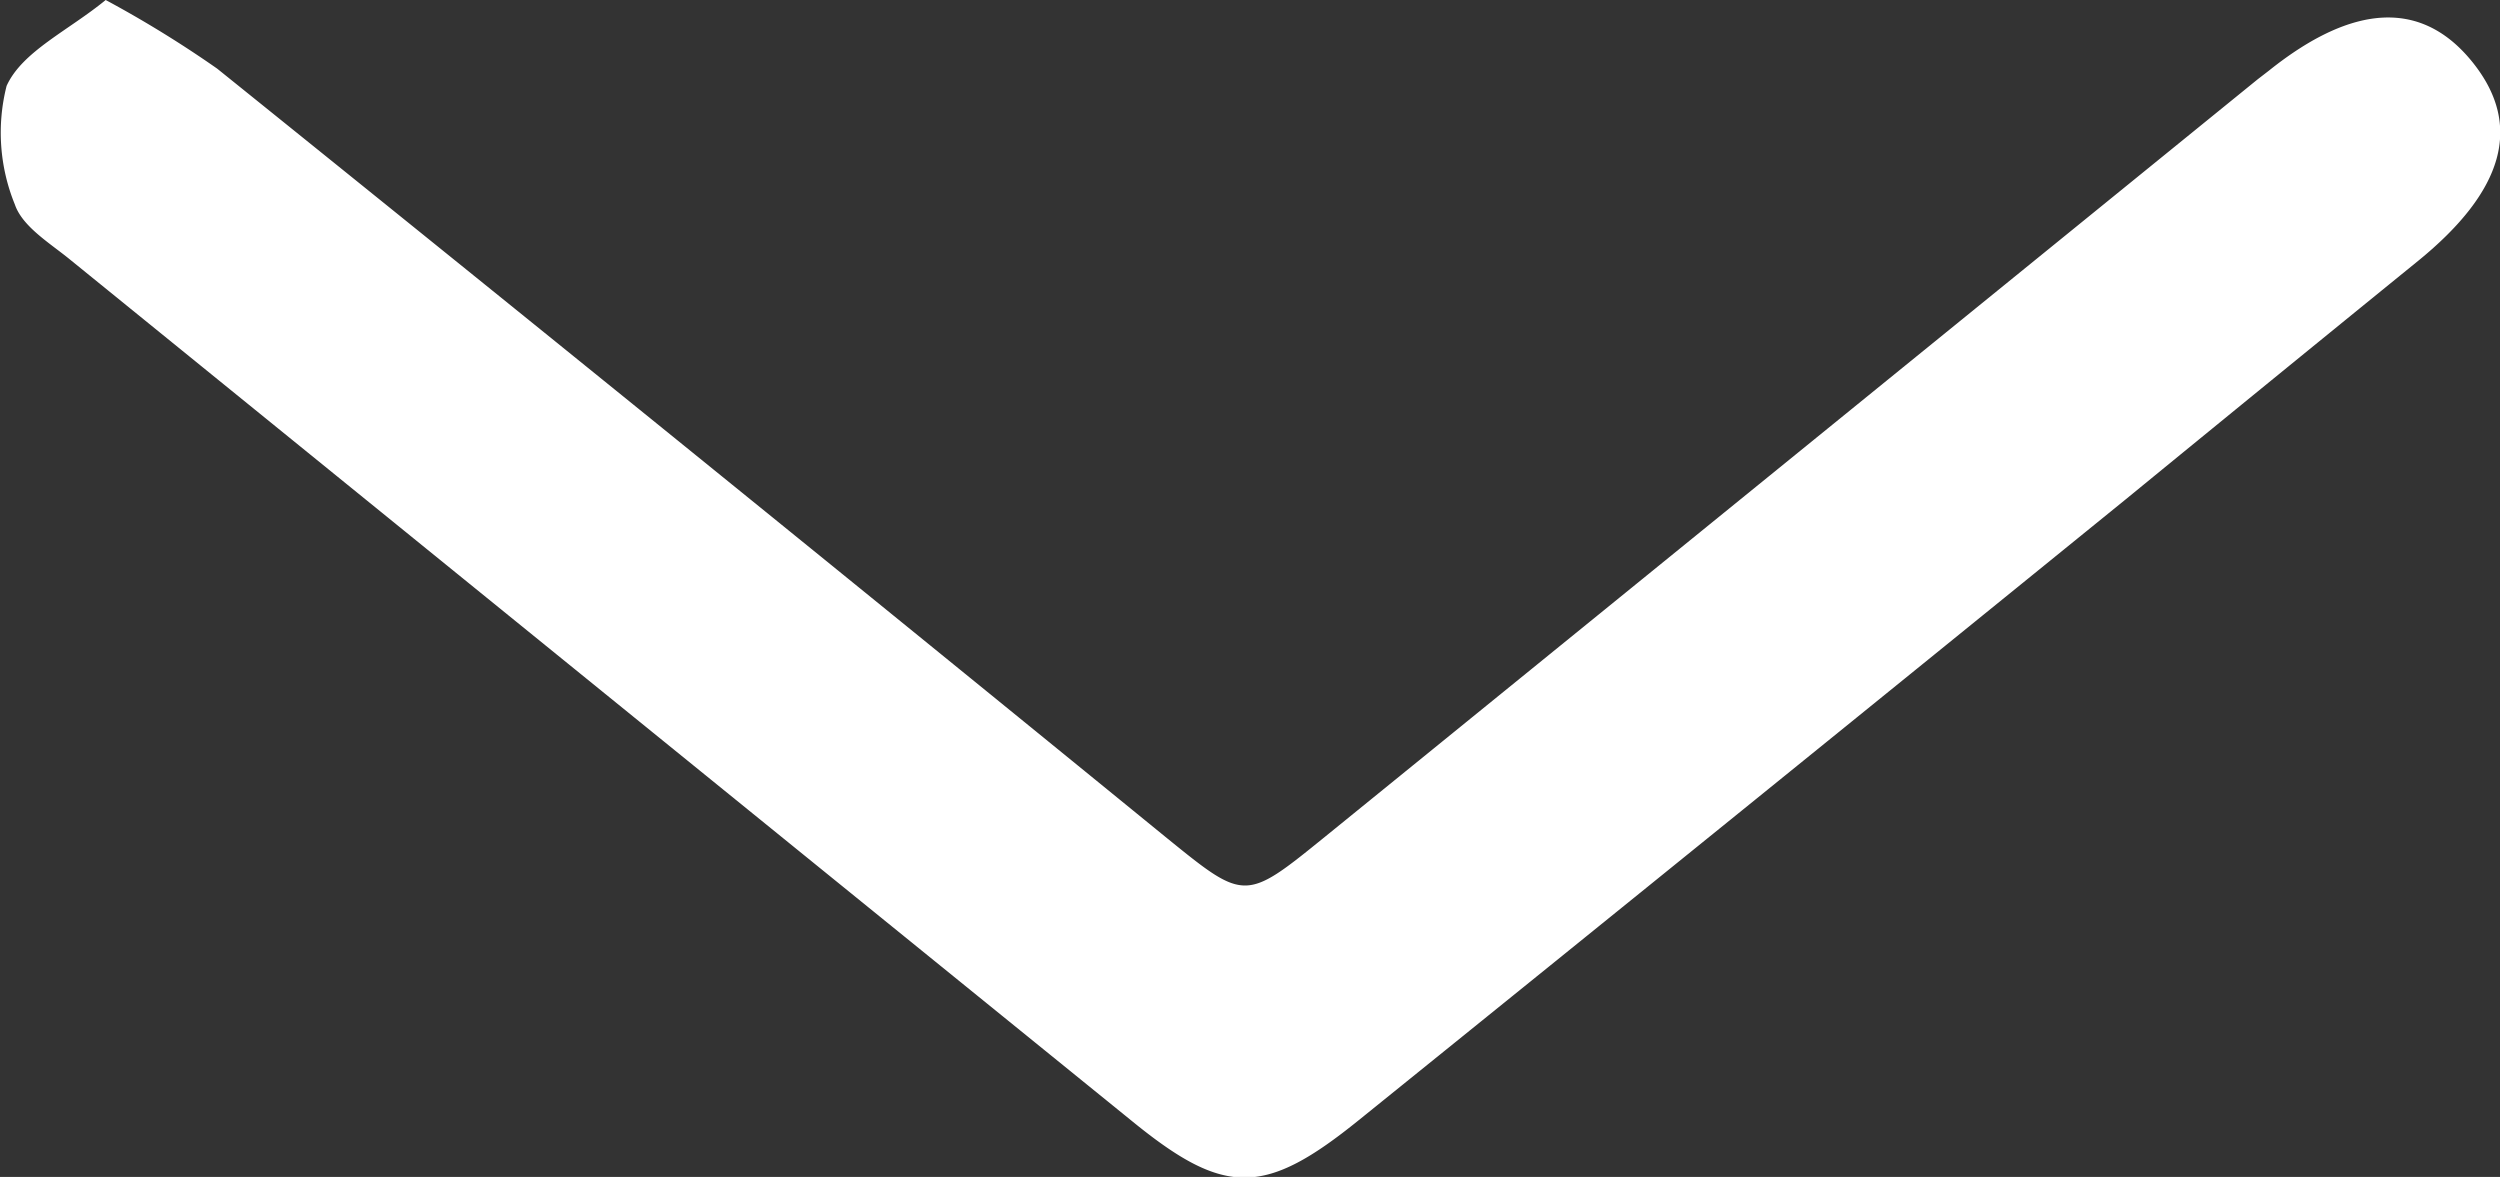
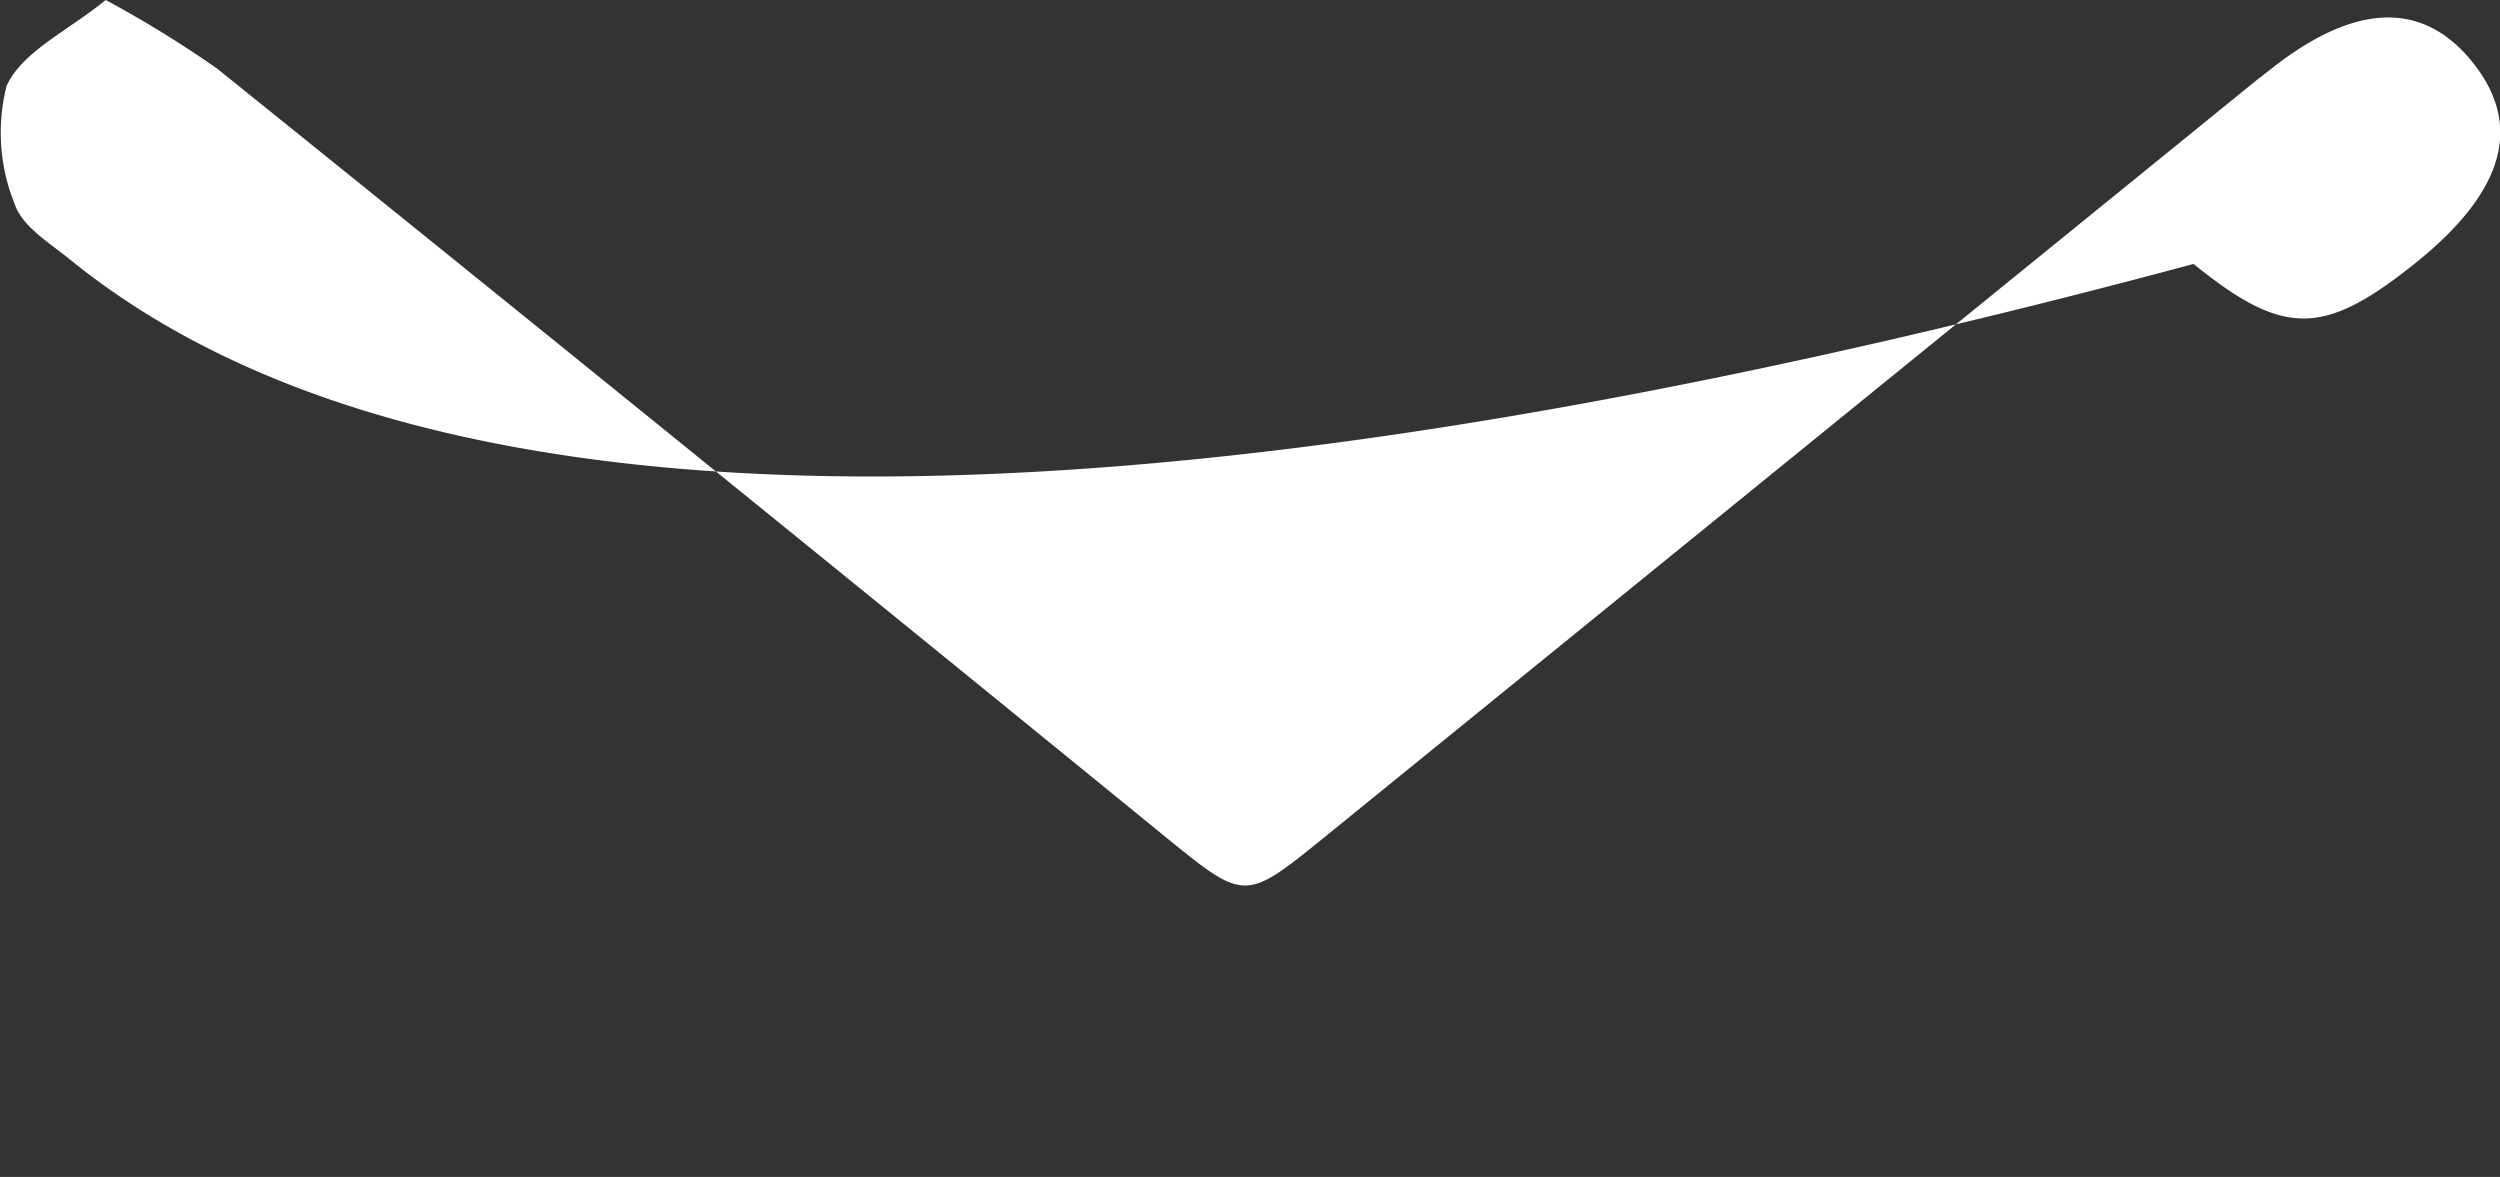
<svg xmlns="http://www.w3.org/2000/svg" width="13.648" height="6.425" viewBox="0 0 13.648 6.425">
  <rect x="0" y="0" width="13.648" height="6.425" fill="#333333" stroke="none" />
  <defs>
    <style>.a{fill:#fff;}</style>
  </defs>
-   <path class="a" d="M.577,0a6.125,6.125,0,0,1,.609.375q2.6,2.093,5.184,4.2c.428.347.427.347.866-.009L12.325.433l.061-.047C12.852.013,13.227,0,13.5.342s.171.7-.3,1.083q-.8.65-1.594,1.3-2.094,1.7-4.188,3.39c-.511.413-.728.418-1.225.016Q3.286,3.774.381,1.416c-.109-.089-.259-.179-.3-.3A1.038,1.038,0,0,1,.036.469C.121.281.372.168.577,0Z" />
+   <path class="a" d="M.577,0a6.125,6.125,0,0,1,.609.375q2.6,2.093,5.184,4.2c.428.347.427.347.866-.009L12.325.433l.061-.047C12.852.013,13.227,0,13.5.342s.171.7-.3,1.083c-.511.413-.728.418-1.225.016Q3.286,3.774.381,1.416c-.109-.089-.259-.179-.3-.3A1.038,1.038,0,0,1,.036.469C.121.281.372.168.577,0Z" />
</svg>